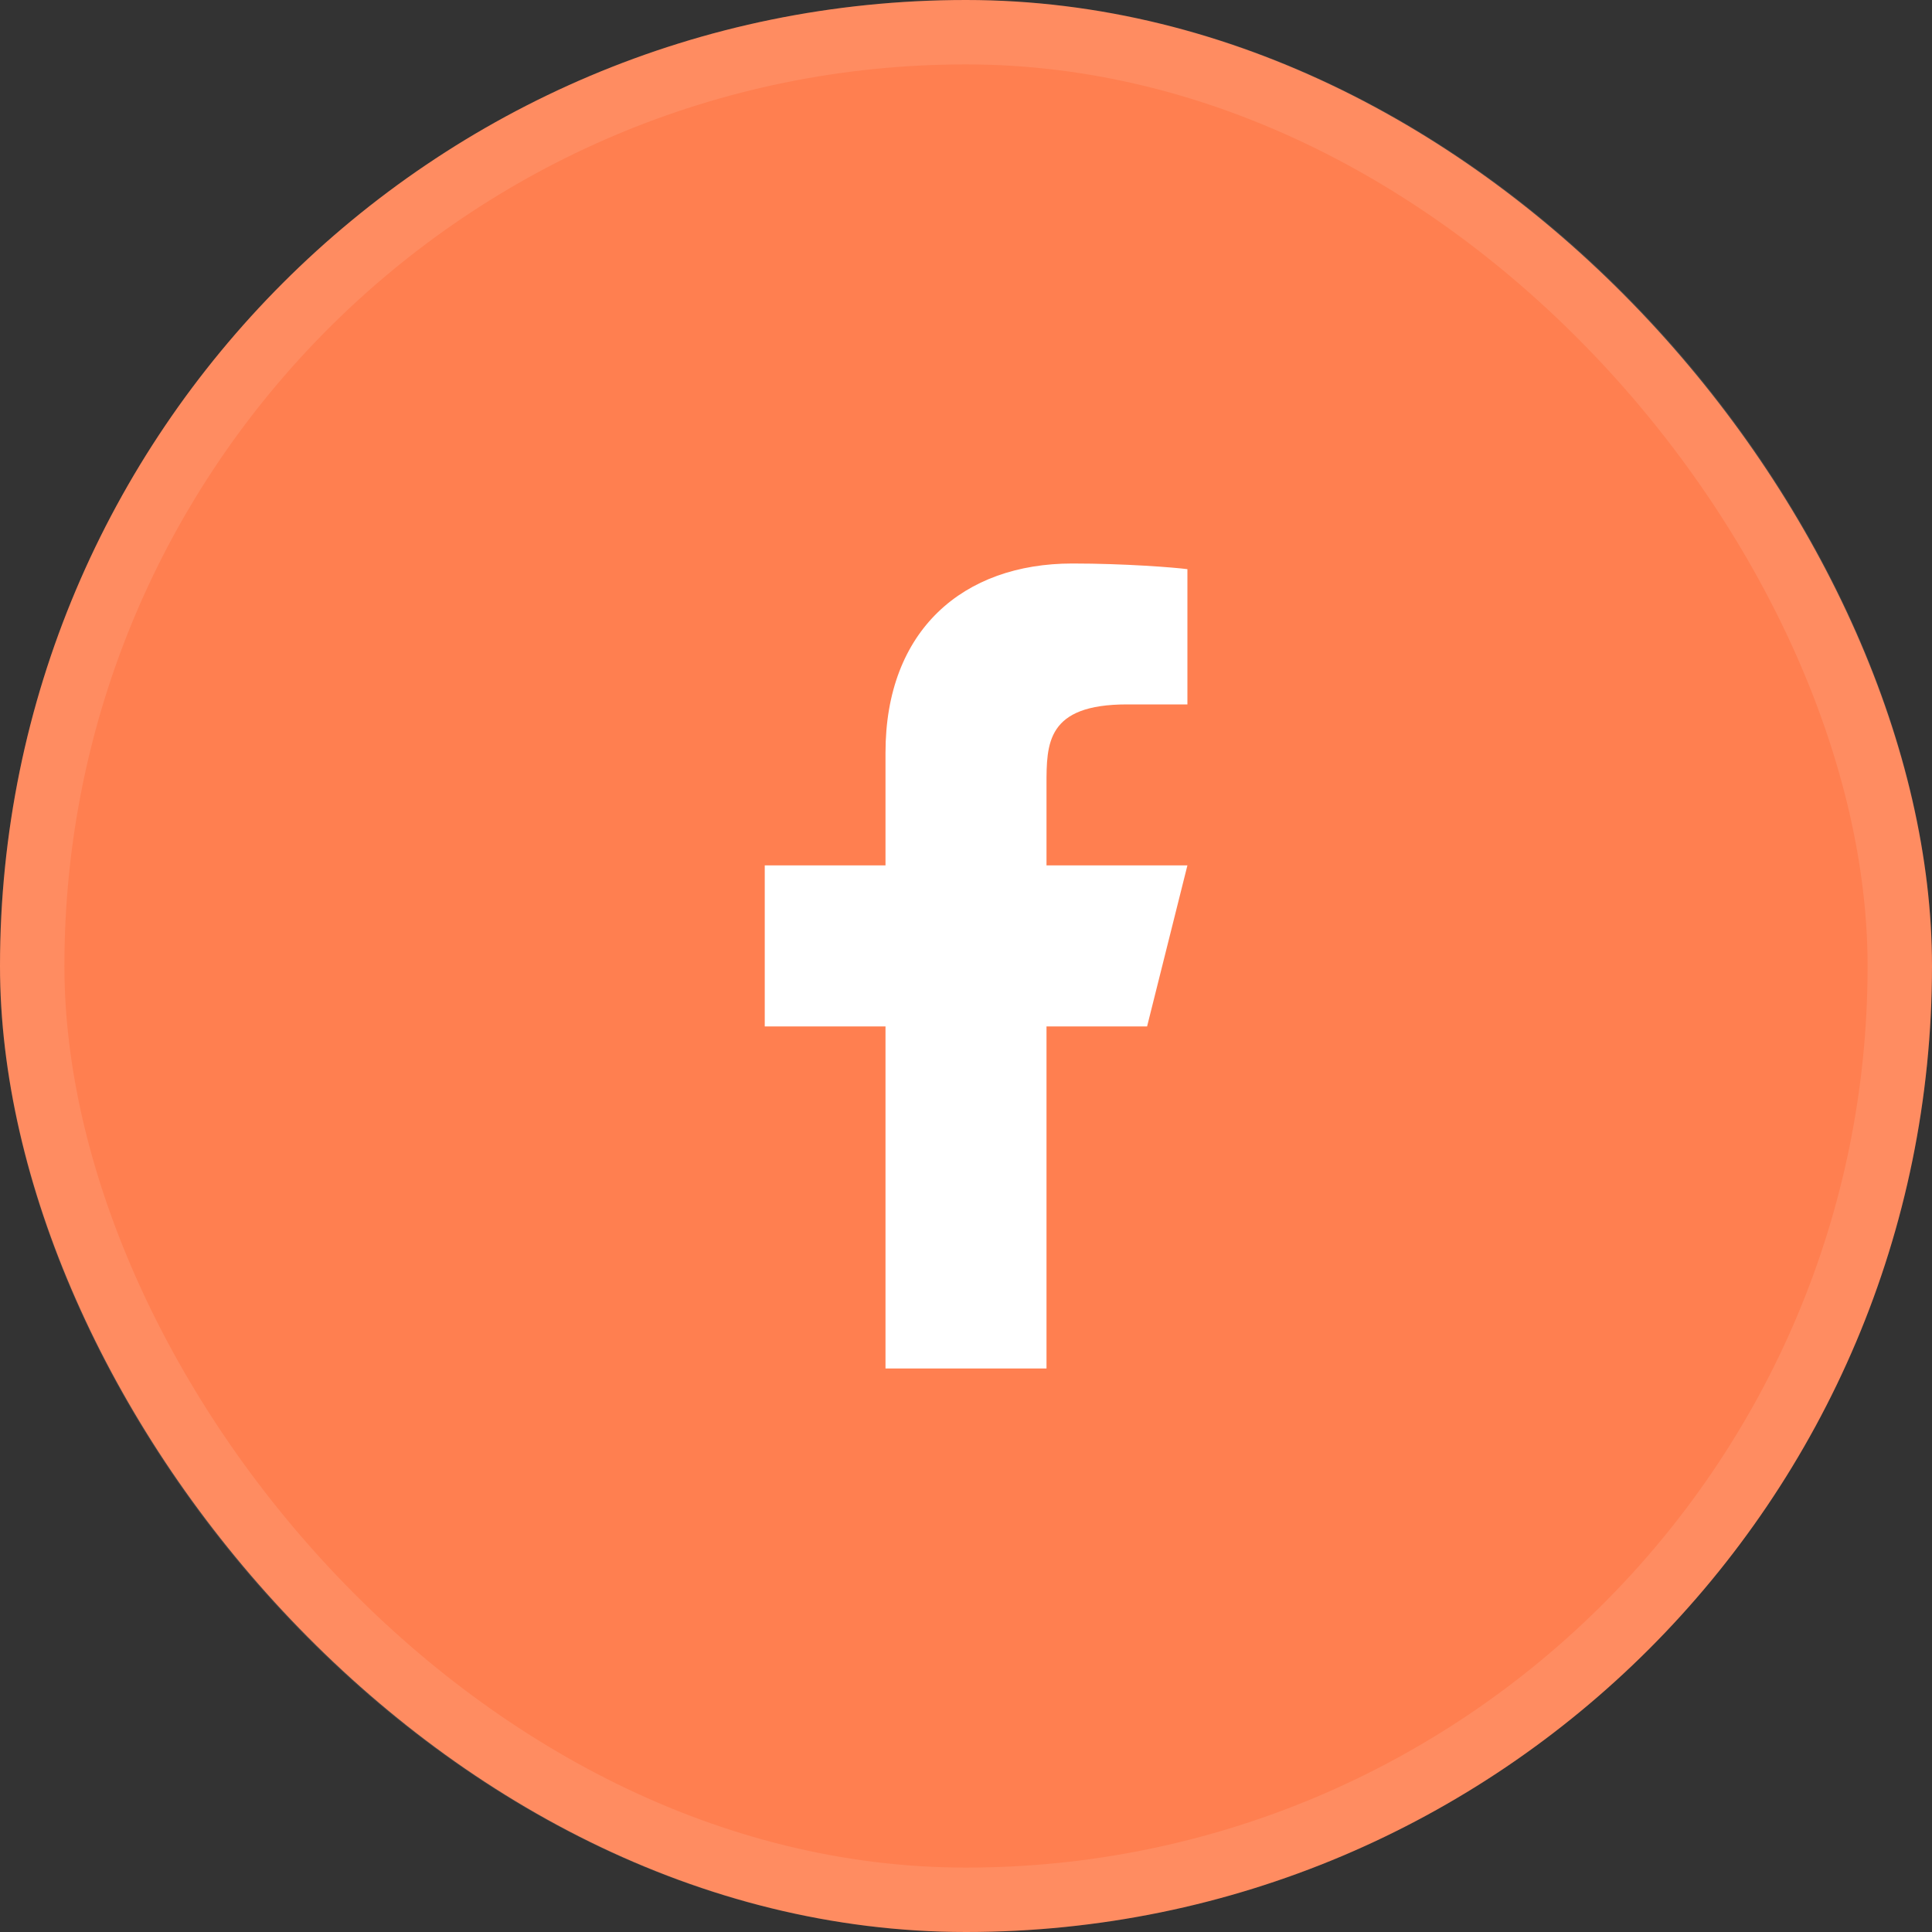
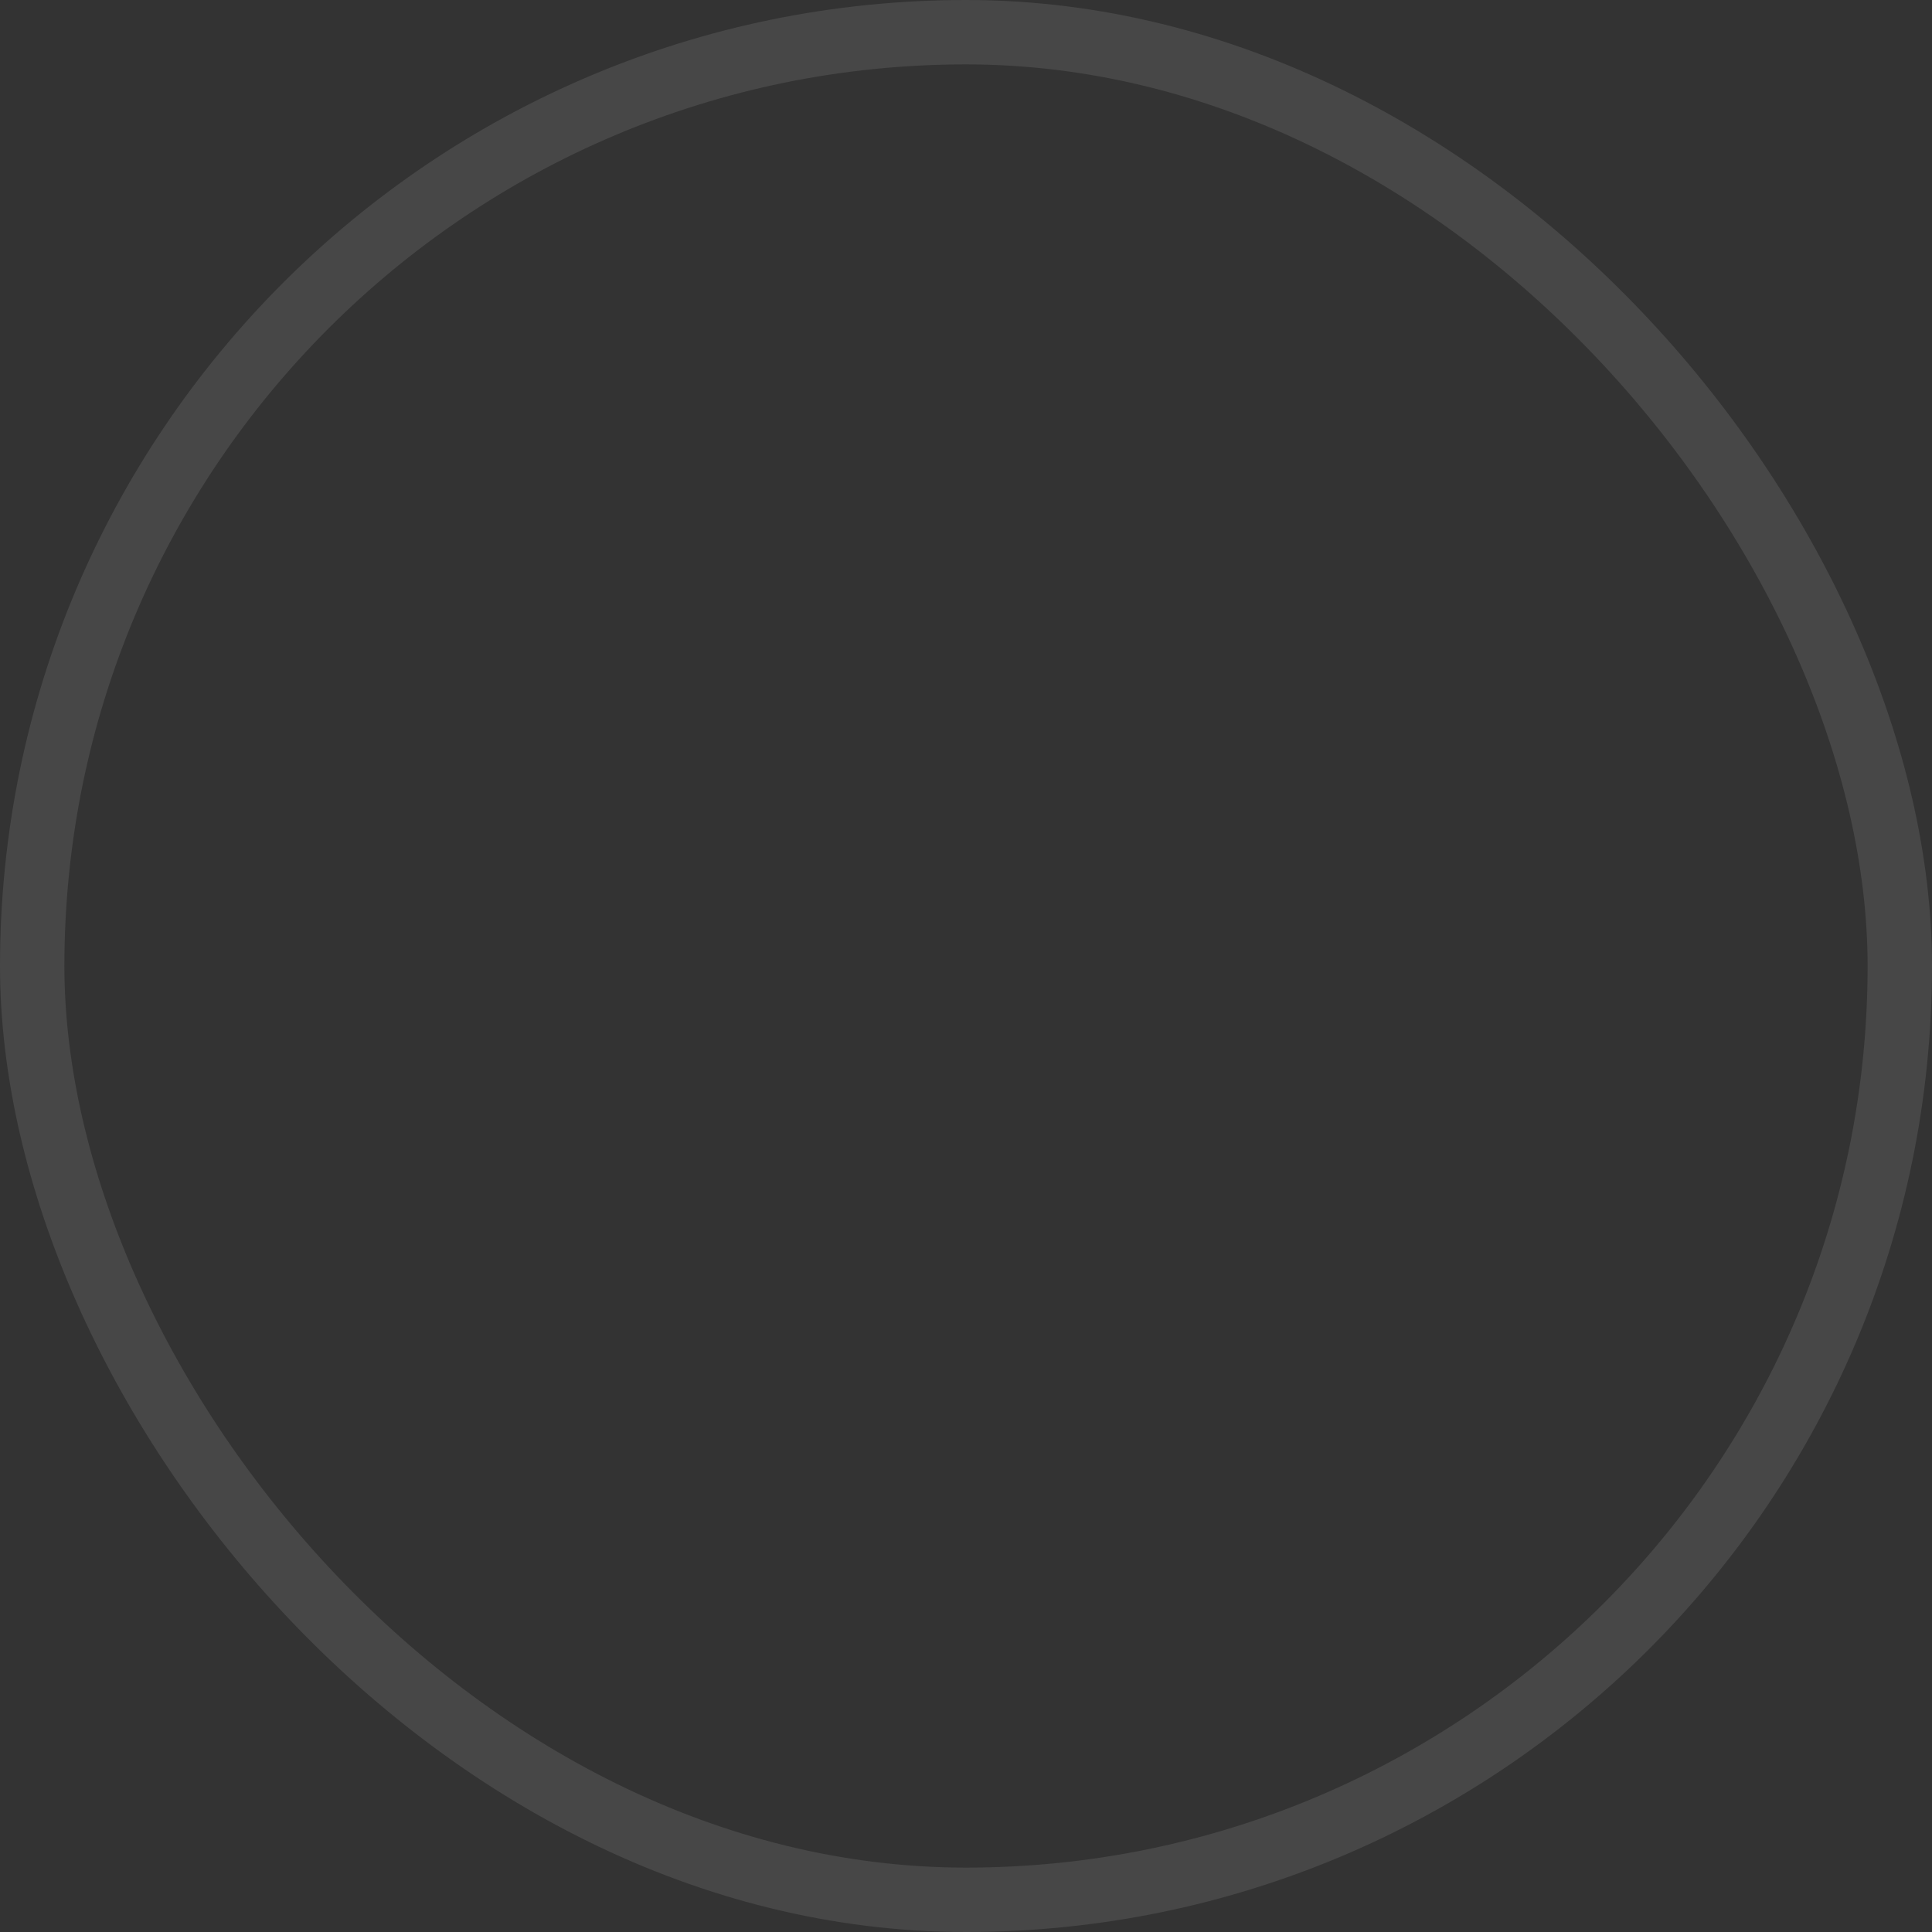
<svg xmlns="http://www.w3.org/2000/svg" width="30" height="30" viewBox="0 0 30 30" fill="none">
  <rect x="0" y="0" width="30" height="30" fill="#333333" stroke="none" />
-   <rect width="30" height="30" rx="15" fill="#FF7F50" />
  <rect x="0.5" y="0.5" width="29" height="29" rx="14.5" stroke="white" stroke-opacity="0.1" />
-   <path d="M16.25 15.938H17.812L18.438 13.438H16.25V12.188C16.25 11.544 16.25 10.938 17.5 10.938H18.438V8.838C18.234 8.811 17.464 8.75 16.652 8.75C14.955 8.75 13.75 9.786 13.75 11.688V13.438H11.875V15.938H13.75V21.25H16.25V15.938Z" fill="white" />
</svg>